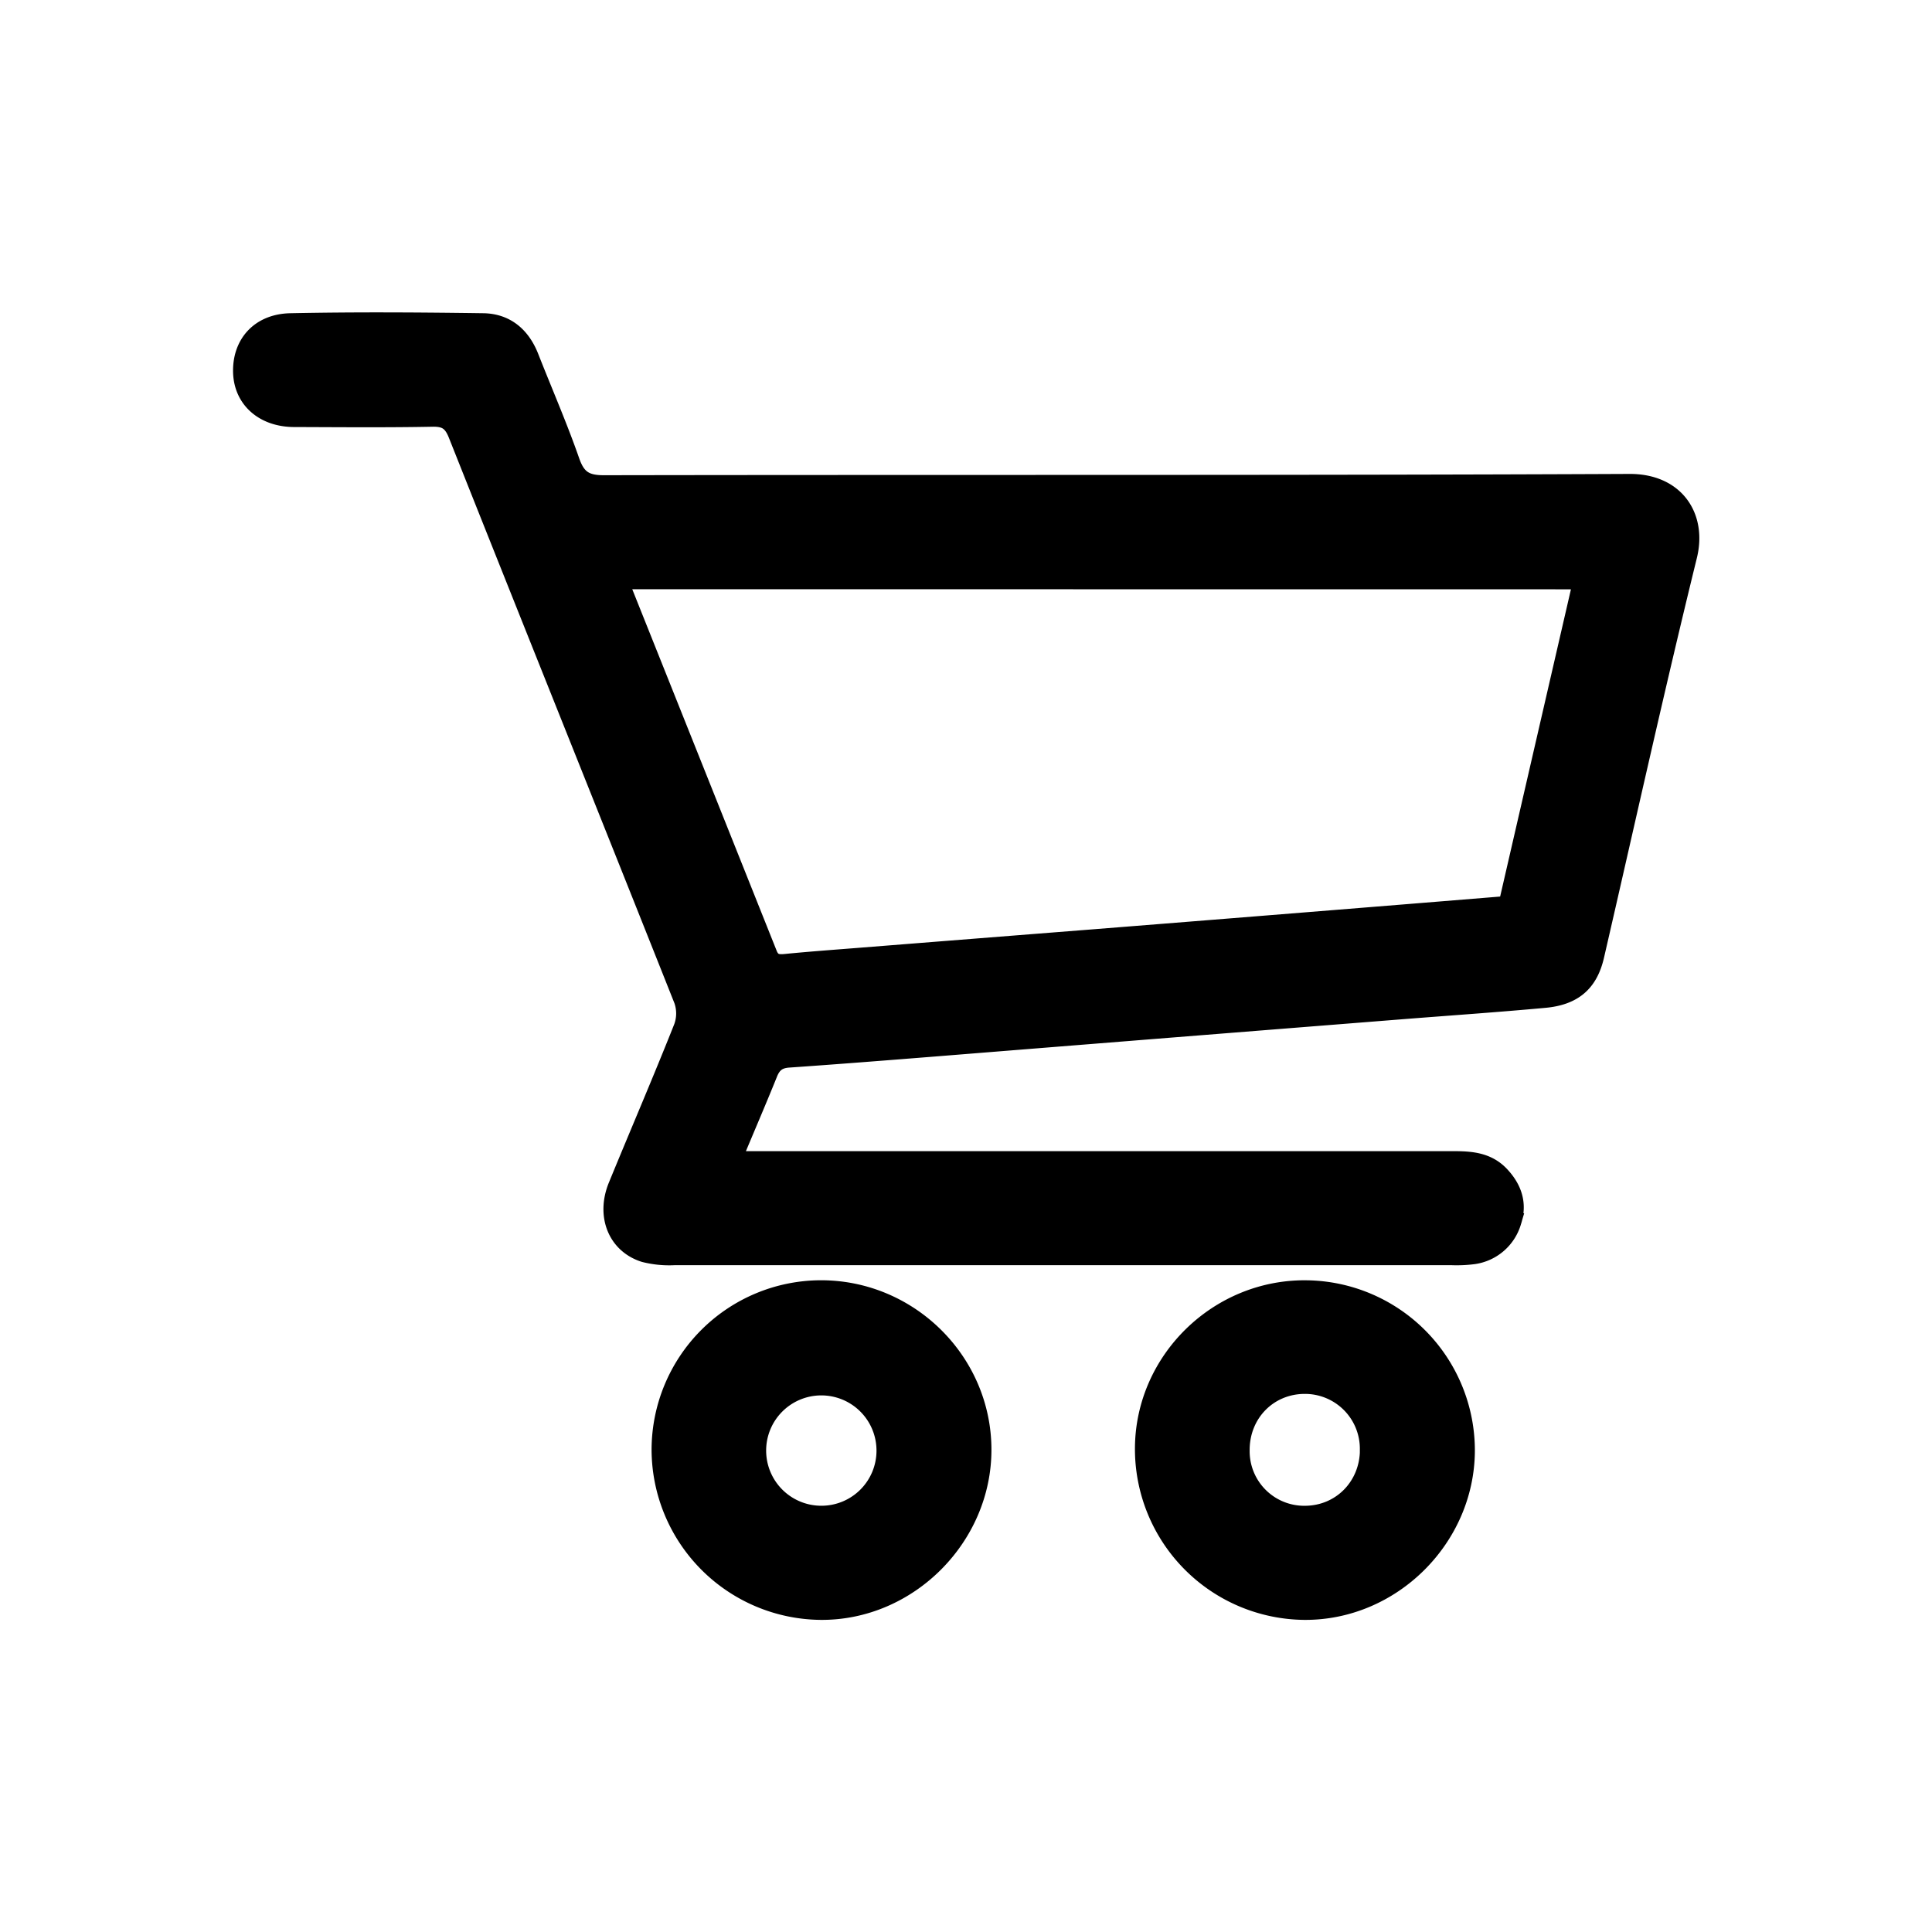
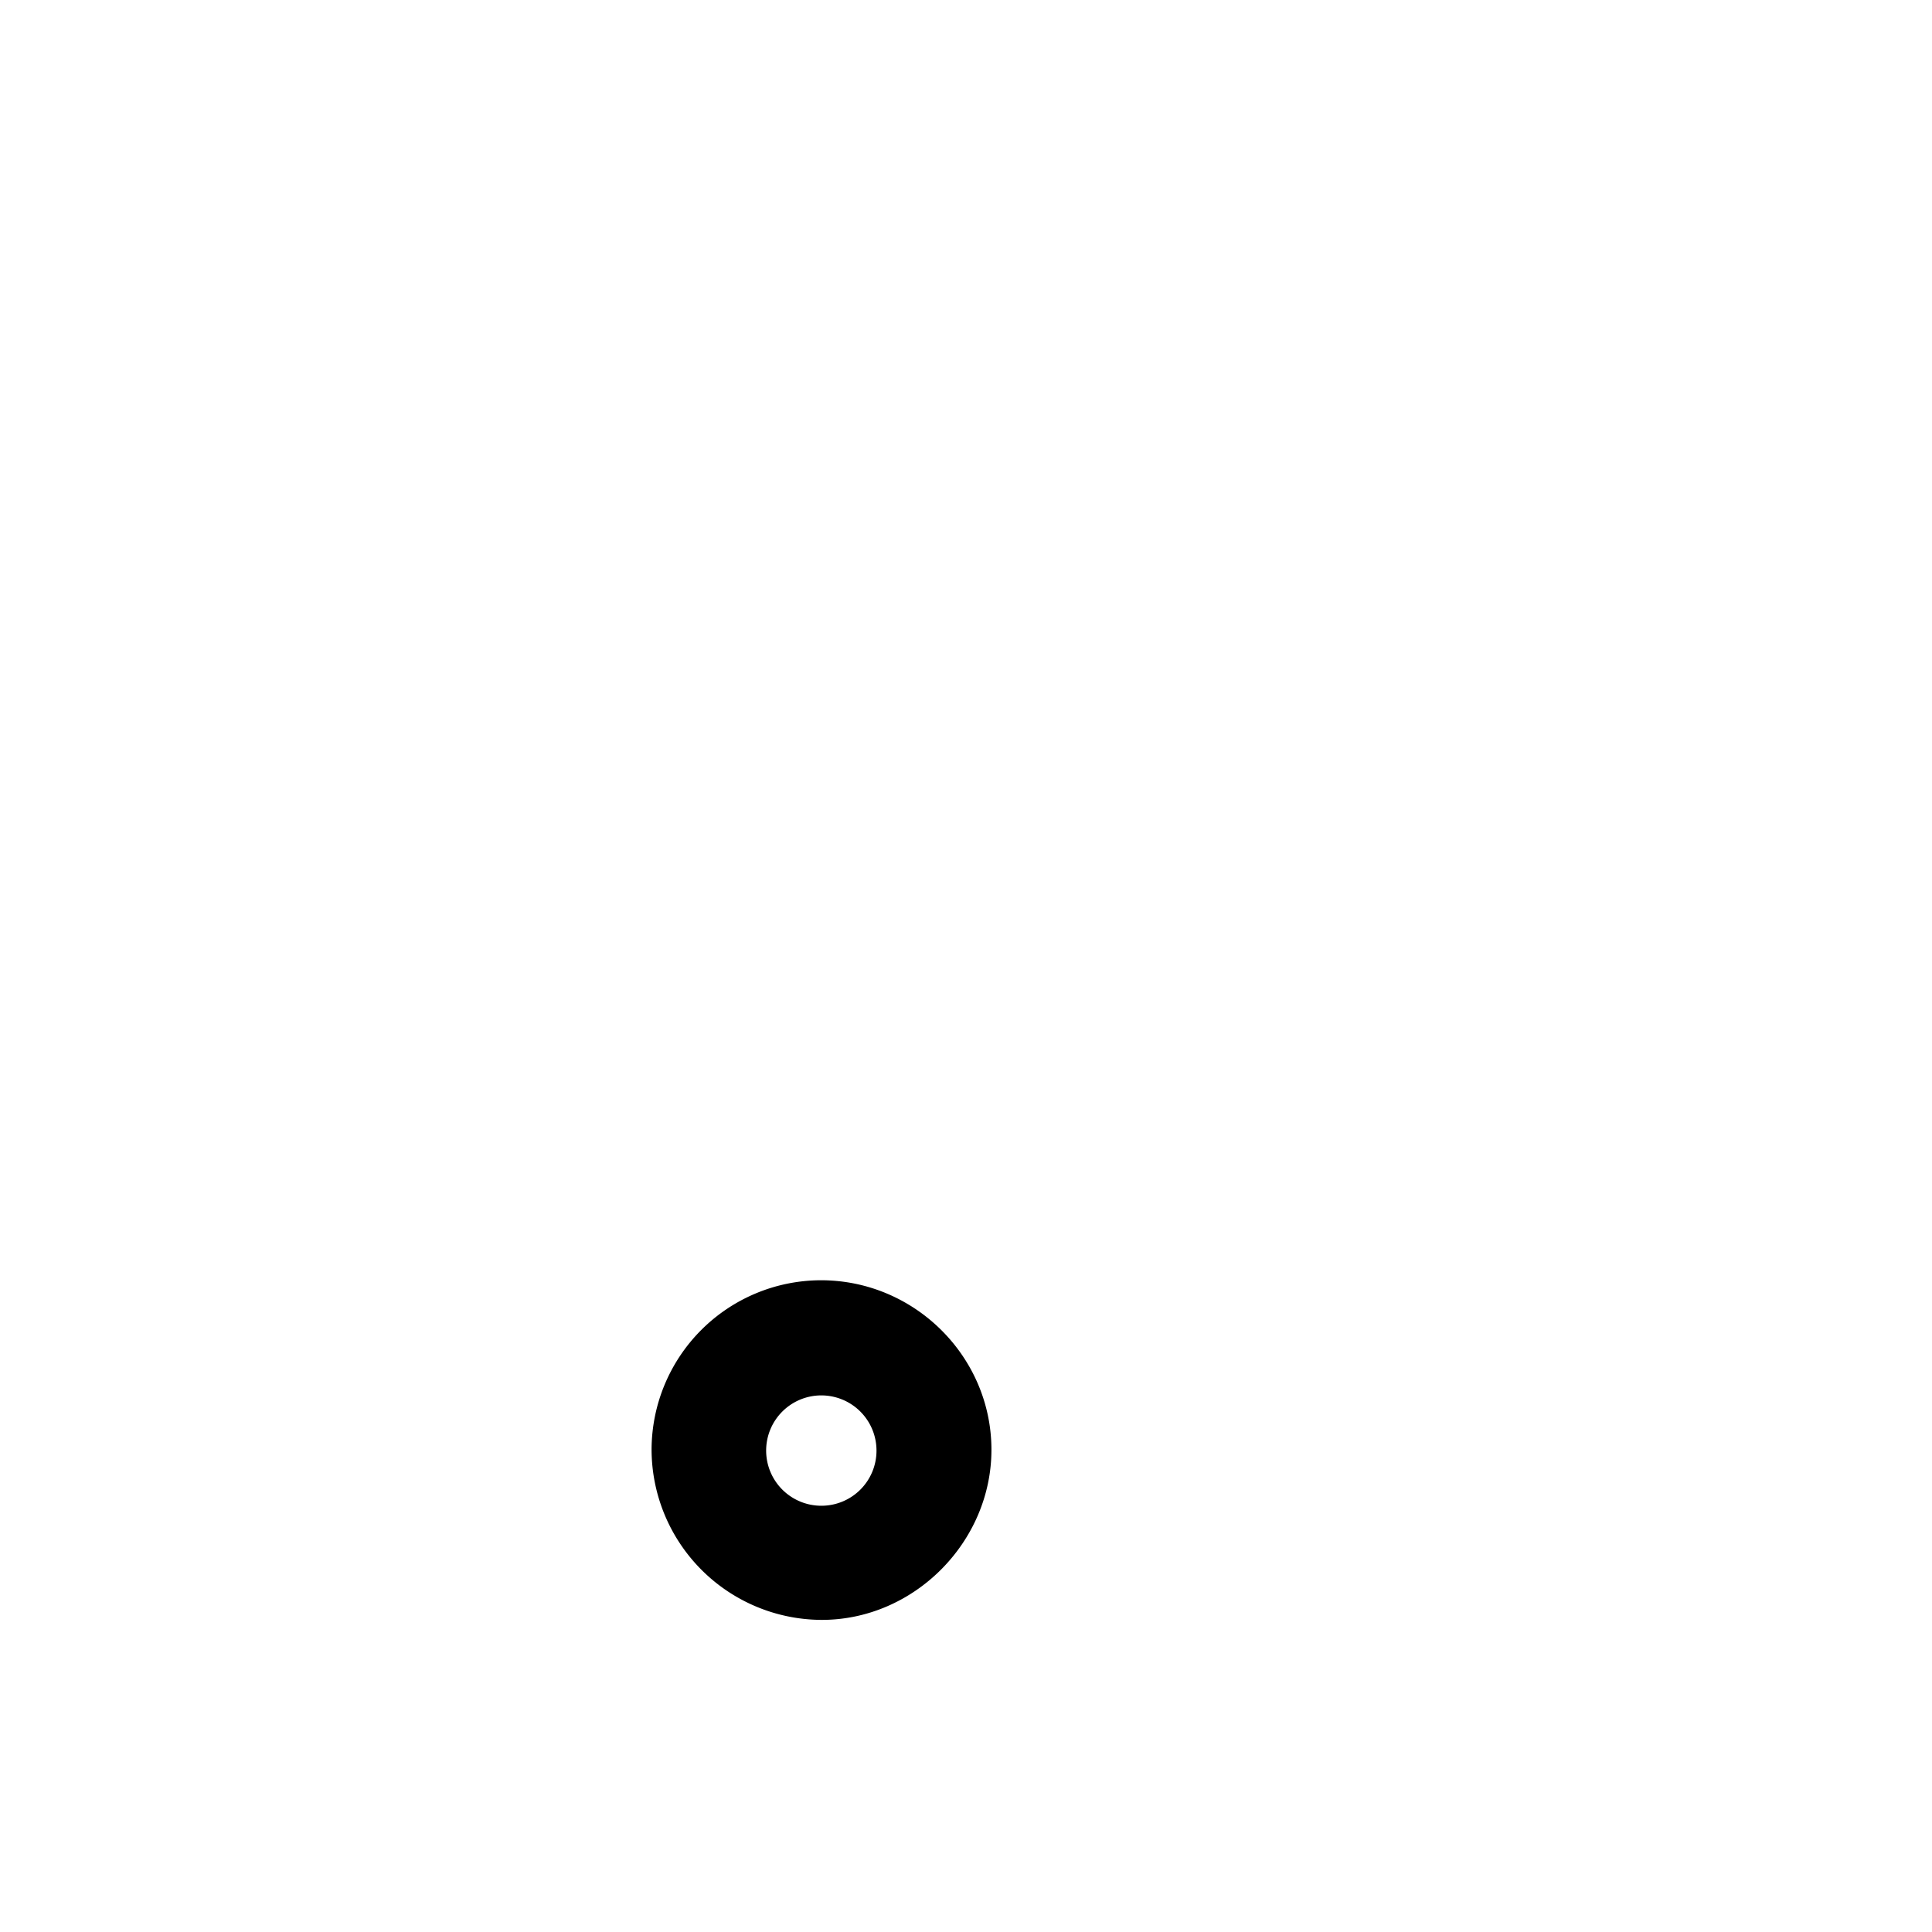
<svg xmlns="http://www.w3.org/2000/svg" id="e3fba127-a3e7-450d-bc1c-2816cc985135" data-name="Layer 1" viewBox="0 0 566.93 566.93">
  <defs>
    <style>.a4d81c72-e982-4a2f-89b1-f24060d8af5c{stroke:#000;stroke-miterlimit:10;stroke-width:5px;}</style>
  </defs>
  <title>Untitled-1</title>
-   <path class="a4d81c72-e982-4a2f-89b1-f24060d8af5c" d="M215.13,340.3H222q102.33,0,204.67,0c5.14,0,9.95.42,13.74,4.45s5.23,8.61,3.51,13.77a14,14,0,0,1-11.43,9.94,38.7,38.7,0,0,1-6.47.3q-114.06,0-228.13,0a29.74,29.74,0,0,1-8.87-.88c-8.23-2.61-11.63-11.25-8-20,6.36-15.5,13-30.91,19.18-46.48a11.66,11.66,0,0,0,.06-7.86c-22-55.37-44.21-110.64-66.21-166-1.49-3.74-3.28-4.9-7.22-4.82-13.48.26-27,.13-40.44.09-9,0-15.19-5.45-15.49-13.4-.31-8.53,5.16-14.84,14.42-15,18.79-.38,37.6-.26,56.4,0,6.8.08,11.39,4,13.89,10.35,4,10.19,8.4,20.25,12,30.58,1.75,5,4.18,6.62,9.57,6.61,100.34-.18,200.68.07,301-.38,13.6-.06,20.17,10,17.32,21.59-9.58,39-18.23,78.2-27.26,117.33-1.83,7.94-6.36,12-15.07,12.77-13.91,1.28-27.84,2.23-41.76,3.33q-34.31,2.72-68.62,5.45-34.55,2.76-69.1,5.53c-14.08,1.12-28.17,2.23-42.27,3.21-3.06.21-4.68,1.51-5.79,4.35C222.38,323.19,218.9,331.24,215.13,340.3ZM182.28,170.4a14.36,14.36,0,0,0,.4,2.11q21.44,53.63,42.84,107.25c1,2.64,2.54,2.9,4.95,2.67,7.27-.72,14.57-1.24,21.86-1.82q33.55-2.66,67.11-5.3,41.74-3.31,83.5-6.69c13.07-1.05,26.14-2.12,39.29-3.19,7.3-31.71,14.55-63.17,21.89-95Z" />
-   <path class="a4d81c72-e982-4a2f-89b1-f24060d8af5c" d="M335.54,424.92c.15-25.83,21.82-47,47.75-46.73a47.47,47.47,0,0,1,47,47.54c-.12,25.77-21.86,47.31-47.56,47.11A47.66,47.66,0,0,1,335.54,424.92Zm66,.31a18.6,18.6,0,0,0-18.65-18.7c-10.6,0-18.77,8.33-18.69,19.13a18.51,18.51,0,0,0,18.62,18.7C393.44,444.38,401.62,436,401.56,425.23Z" />
  <path class="a4d81c72-e982-4a2f-89b1-f24060d8af5c" d="M193.7,425.4a47.3,47.3,0,0,1,47.22-47.22c26,0,47.41,21.18,47.51,47.06s-21.73,47.8-47.6,47.6A47.58,47.58,0,0,1,193.7,425.4Zm66,.26A18.69,18.69,0,1,0,241,444.35,18.66,18.66,0,0,0,259.7,425.66Z" />
</svg>